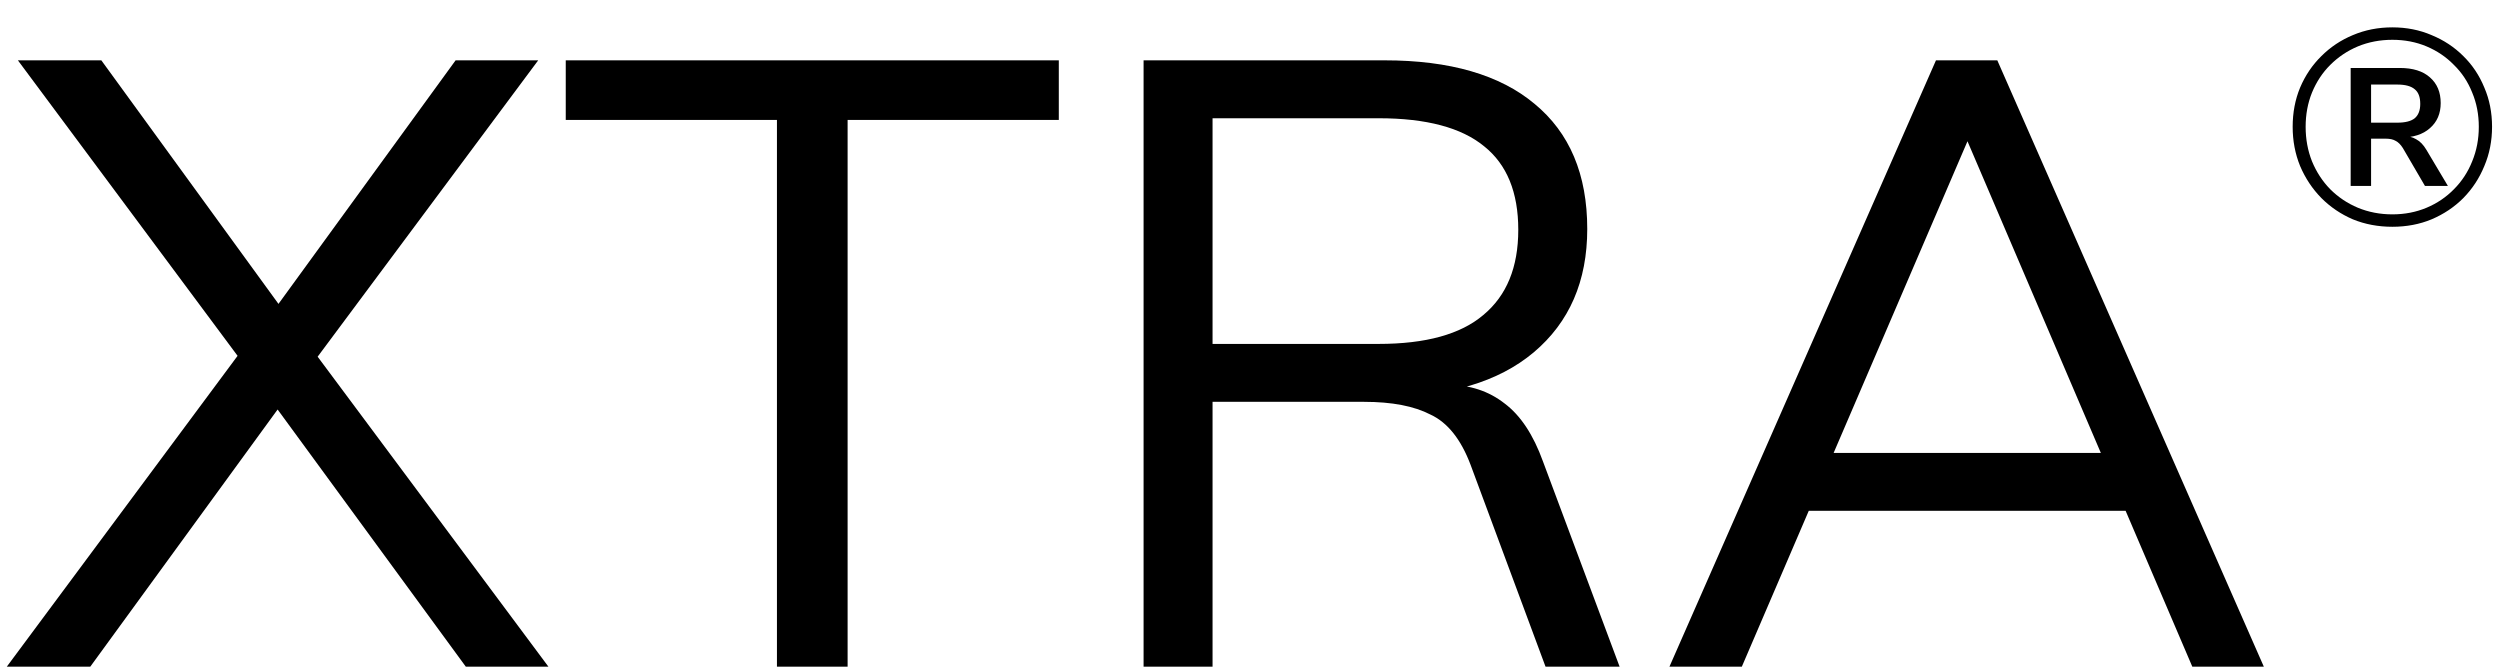
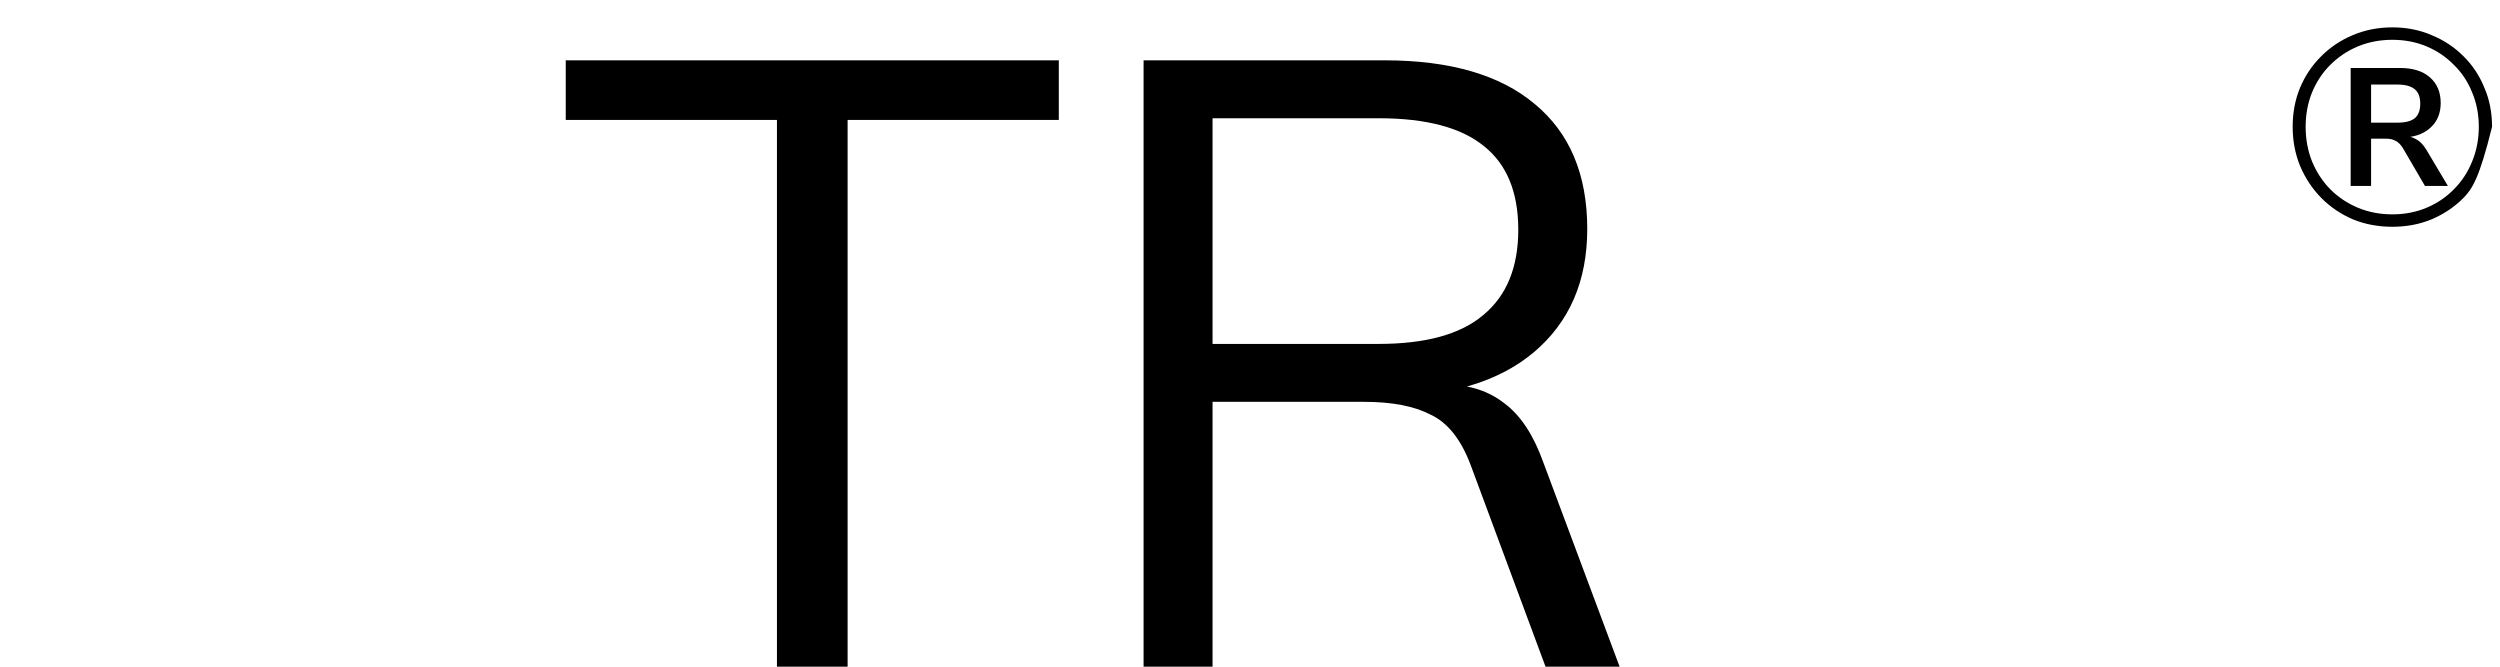
<svg xmlns="http://www.w3.org/2000/svg" fill="none" viewBox="0 0 90 24" height="24" width="90">
-   <path fill="black" d="M3.25 24H0.245L8.553 12.81L10.025 10.94L16.402 2.172H19.375L11.435 12.841L9.994 14.742L3.25 24ZM16.769 24L9.994 14.742L8.553 12.81L0.644 2.172H3.648L10.025 10.94L11.435 12.841L19.743 24H16.769Z" />
  <path fill="black" d="M27.97 24V4.318H20.367V2.172H38.117V4.318H30.514V24H27.97Z" />
  <path fill="black" d="M41.169 24V2.172H49.845C52.195 2.172 53.994 2.693 55.241 3.736C56.508 4.778 57.141 6.28 57.141 8.242C57.141 10.123 56.498 11.604 55.21 12.688C53.943 13.75 52.154 14.282 49.845 14.282L52.114 13.853C52.911 13.853 53.595 14.077 54.168 14.527C54.74 14.956 55.2 15.651 55.547 16.612L58.306 24H55.639L52.941 16.734C52.594 15.815 52.114 15.212 51.5 14.926C50.908 14.619 50.111 14.466 49.109 14.466H43.652V24H41.169ZM43.652 12.381H49.63C51.327 12.381 52.584 12.034 53.401 11.339C54.239 10.644 54.658 9.622 54.658 8.273C54.658 6.924 54.249 5.923 53.432 5.269C52.614 4.594 51.347 4.257 49.63 4.257H43.652V12.381Z" />
-   <path fill="black" d="M62.706 24H60.1L69.695 2.172H71.903L81.498 24H78.923L70.37 4.012H71.29L62.706 24ZM64.177 18.39L65.066 16.305H76.532L77.421 18.39H64.177Z" />
-   <path fill="black" d="M86.125 8.164C85.615 8.164 85.141 8.075 84.703 7.896C84.272 7.71 83.894 7.455 83.57 7.13C83.245 6.799 82.99 6.414 82.804 5.977C82.625 5.539 82.536 5.069 82.536 4.565C82.536 4.054 82.625 3.584 82.804 3.153C82.99 2.715 83.245 2.338 83.57 2.019C83.894 1.695 84.272 1.443 84.703 1.264C85.141 1.078 85.615 0.985 86.125 0.985C86.635 0.985 87.106 1.078 87.537 1.264C87.974 1.443 88.356 1.695 88.68 2.019C89.005 2.338 89.257 2.715 89.436 3.153C89.622 3.584 89.714 4.054 89.714 4.565C89.714 5.069 89.622 5.539 89.436 5.977C89.257 6.414 89.005 6.799 88.68 7.13C88.356 7.455 87.974 7.71 87.537 7.896C87.106 8.075 86.635 8.164 86.125 8.164ZM86.125 7.717C86.569 7.717 86.98 7.637 87.358 7.478C87.736 7.319 88.064 7.097 88.342 6.812C88.627 6.527 88.846 6.192 88.999 5.808C89.158 5.423 89.237 5.009 89.237 4.565C89.237 4.121 89.158 3.71 88.999 3.332C88.846 2.947 88.627 2.616 88.342 2.338C88.064 2.053 87.736 1.83 87.358 1.671C86.98 1.512 86.569 1.433 86.125 1.433C85.681 1.433 85.267 1.512 84.882 1.671C84.504 1.83 84.173 2.053 83.888 2.338C83.609 2.616 83.391 2.947 83.232 3.332C83.079 3.71 83.003 4.121 83.003 4.565C83.003 5.009 83.079 5.423 83.232 5.808C83.391 6.192 83.609 6.527 83.888 6.812C84.173 7.097 84.504 7.319 84.882 7.478C85.267 7.637 85.681 7.717 86.125 7.717ZM84.624 6.693V2.447H86.394C86.864 2.447 87.225 2.56 87.477 2.785C87.736 3.01 87.865 3.319 87.865 3.71C87.865 4.088 87.736 4.389 87.477 4.614C87.225 4.84 86.871 4.953 86.413 4.953L86.503 4.893C86.688 4.893 86.847 4.933 86.98 5.012C87.119 5.085 87.242 5.211 87.348 5.39L88.124 6.693H87.298L86.503 5.33C86.423 5.204 86.337 5.118 86.244 5.072C86.158 5.019 86.039 4.992 85.886 4.992H85.359V6.693H84.624ZM85.359 4.416H86.304C86.589 4.416 86.798 4.363 86.93 4.257C87.063 4.144 87.129 3.972 87.129 3.74C87.129 3.494 87.063 3.319 86.93 3.213C86.798 3.1 86.589 3.044 86.304 3.044H85.359V4.416Z" />
+   <path fill="black" d="M86.125 8.164C85.615 8.164 85.141 8.075 84.703 7.896C84.272 7.71 83.894 7.455 83.57 7.13C83.245 6.799 82.99 6.414 82.804 5.977C82.625 5.539 82.536 5.069 82.536 4.565C82.536 4.054 82.625 3.584 82.804 3.153C82.99 2.715 83.245 2.338 83.57 2.019C83.894 1.695 84.272 1.443 84.703 1.264C85.141 1.078 85.615 0.985 86.125 0.985C86.635 0.985 87.106 1.078 87.537 1.264C87.974 1.443 88.356 1.695 88.68 2.019C89.005 2.338 89.257 2.715 89.436 3.153C89.622 3.584 89.714 4.054 89.714 4.565C89.257 6.414 89.005 6.799 88.68 7.13C88.356 7.455 87.974 7.71 87.537 7.896C87.106 8.075 86.635 8.164 86.125 8.164ZM86.125 7.717C86.569 7.717 86.98 7.637 87.358 7.478C87.736 7.319 88.064 7.097 88.342 6.812C88.627 6.527 88.846 6.192 88.999 5.808C89.158 5.423 89.237 5.009 89.237 4.565C89.237 4.121 89.158 3.71 88.999 3.332C88.846 2.947 88.627 2.616 88.342 2.338C88.064 2.053 87.736 1.83 87.358 1.671C86.98 1.512 86.569 1.433 86.125 1.433C85.681 1.433 85.267 1.512 84.882 1.671C84.504 1.83 84.173 2.053 83.888 2.338C83.609 2.616 83.391 2.947 83.232 3.332C83.079 3.71 83.003 4.121 83.003 4.565C83.003 5.009 83.079 5.423 83.232 5.808C83.391 6.192 83.609 6.527 83.888 6.812C84.173 7.097 84.504 7.319 84.882 7.478C85.267 7.637 85.681 7.717 86.125 7.717ZM84.624 6.693V2.447H86.394C86.864 2.447 87.225 2.56 87.477 2.785C87.736 3.01 87.865 3.319 87.865 3.71C87.865 4.088 87.736 4.389 87.477 4.614C87.225 4.84 86.871 4.953 86.413 4.953L86.503 4.893C86.688 4.893 86.847 4.933 86.98 5.012C87.119 5.085 87.242 5.211 87.348 5.39L88.124 6.693H87.298L86.503 5.33C86.423 5.204 86.337 5.118 86.244 5.072C86.158 5.019 86.039 4.992 85.886 4.992H85.359V6.693H84.624ZM85.359 4.416H86.304C86.589 4.416 86.798 4.363 86.93 4.257C87.063 4.144 87.129 3.972 87.129 3.74C87.129 3.494 87.063 3.319 86.93 3.213C86.798 3.1 86.589 3.044 86.304 3.044H85.359V4.416Z" />
</svg>